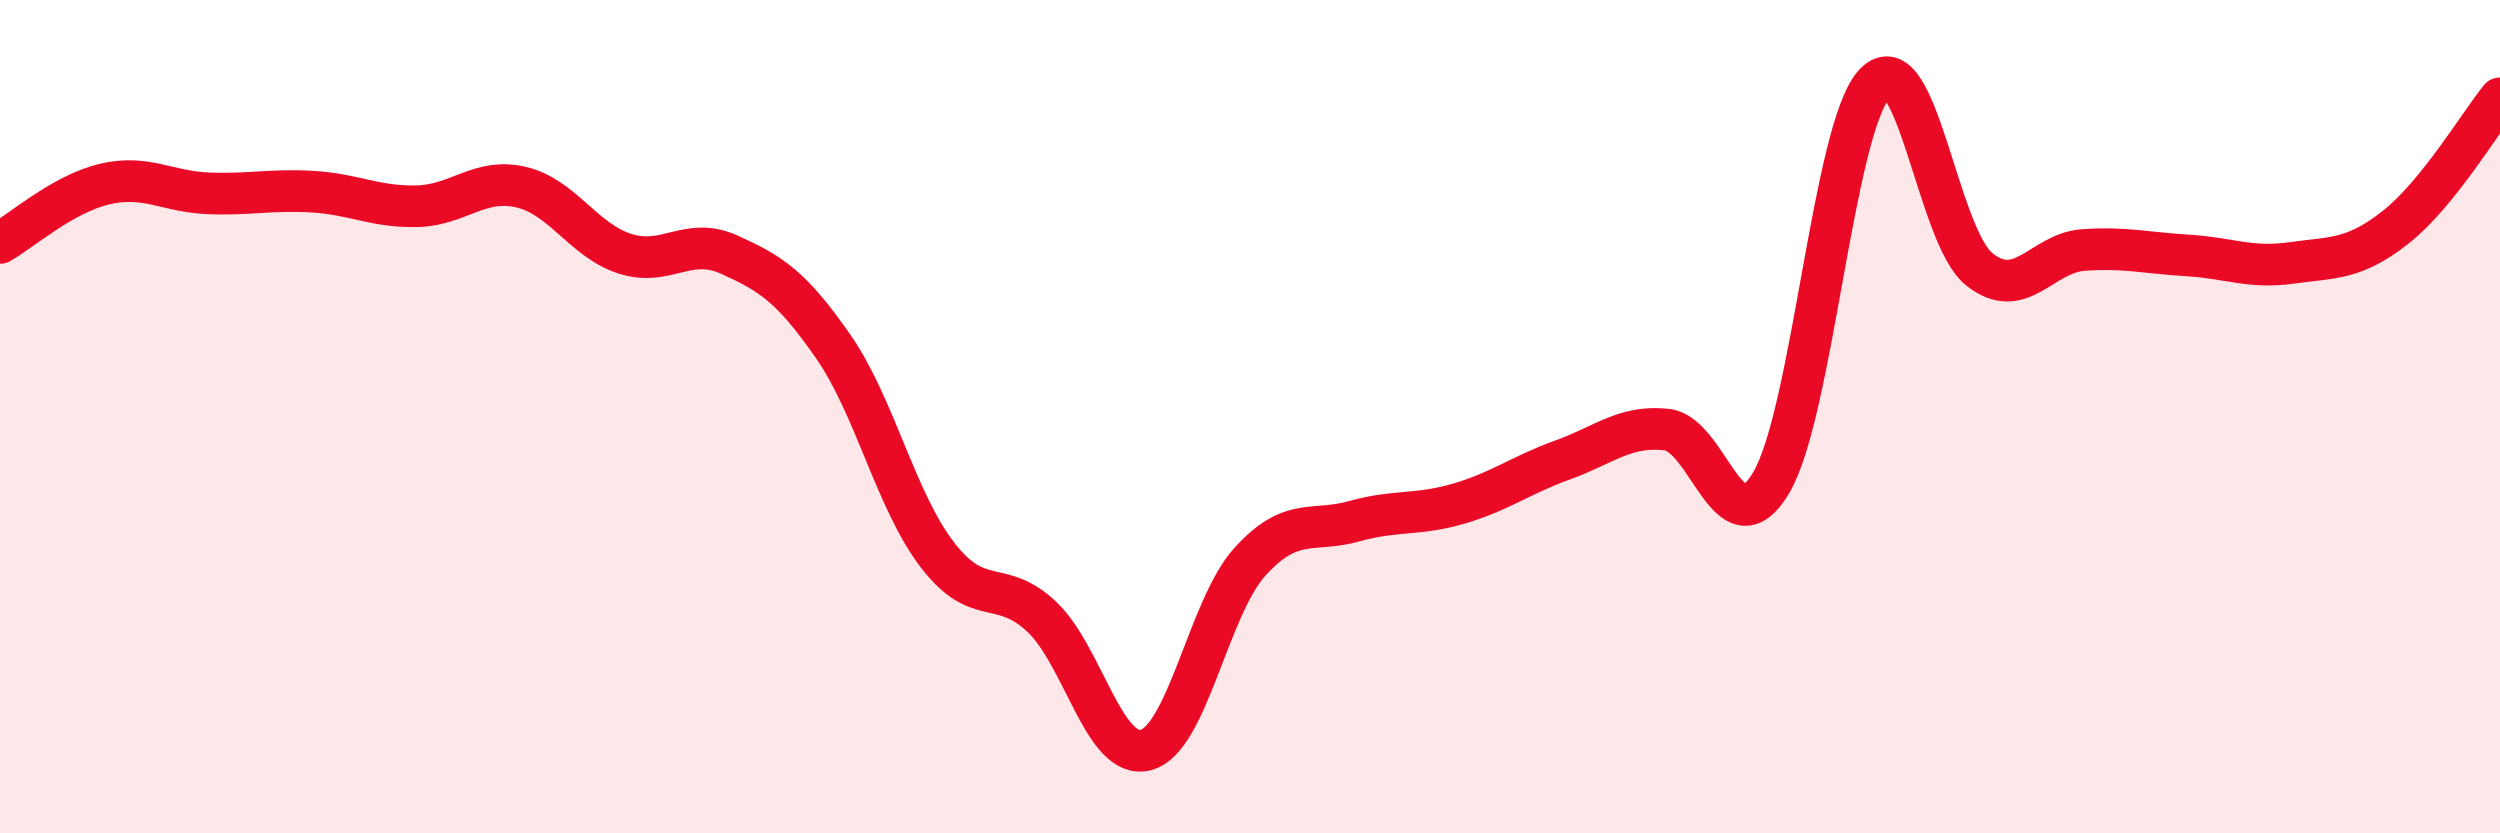
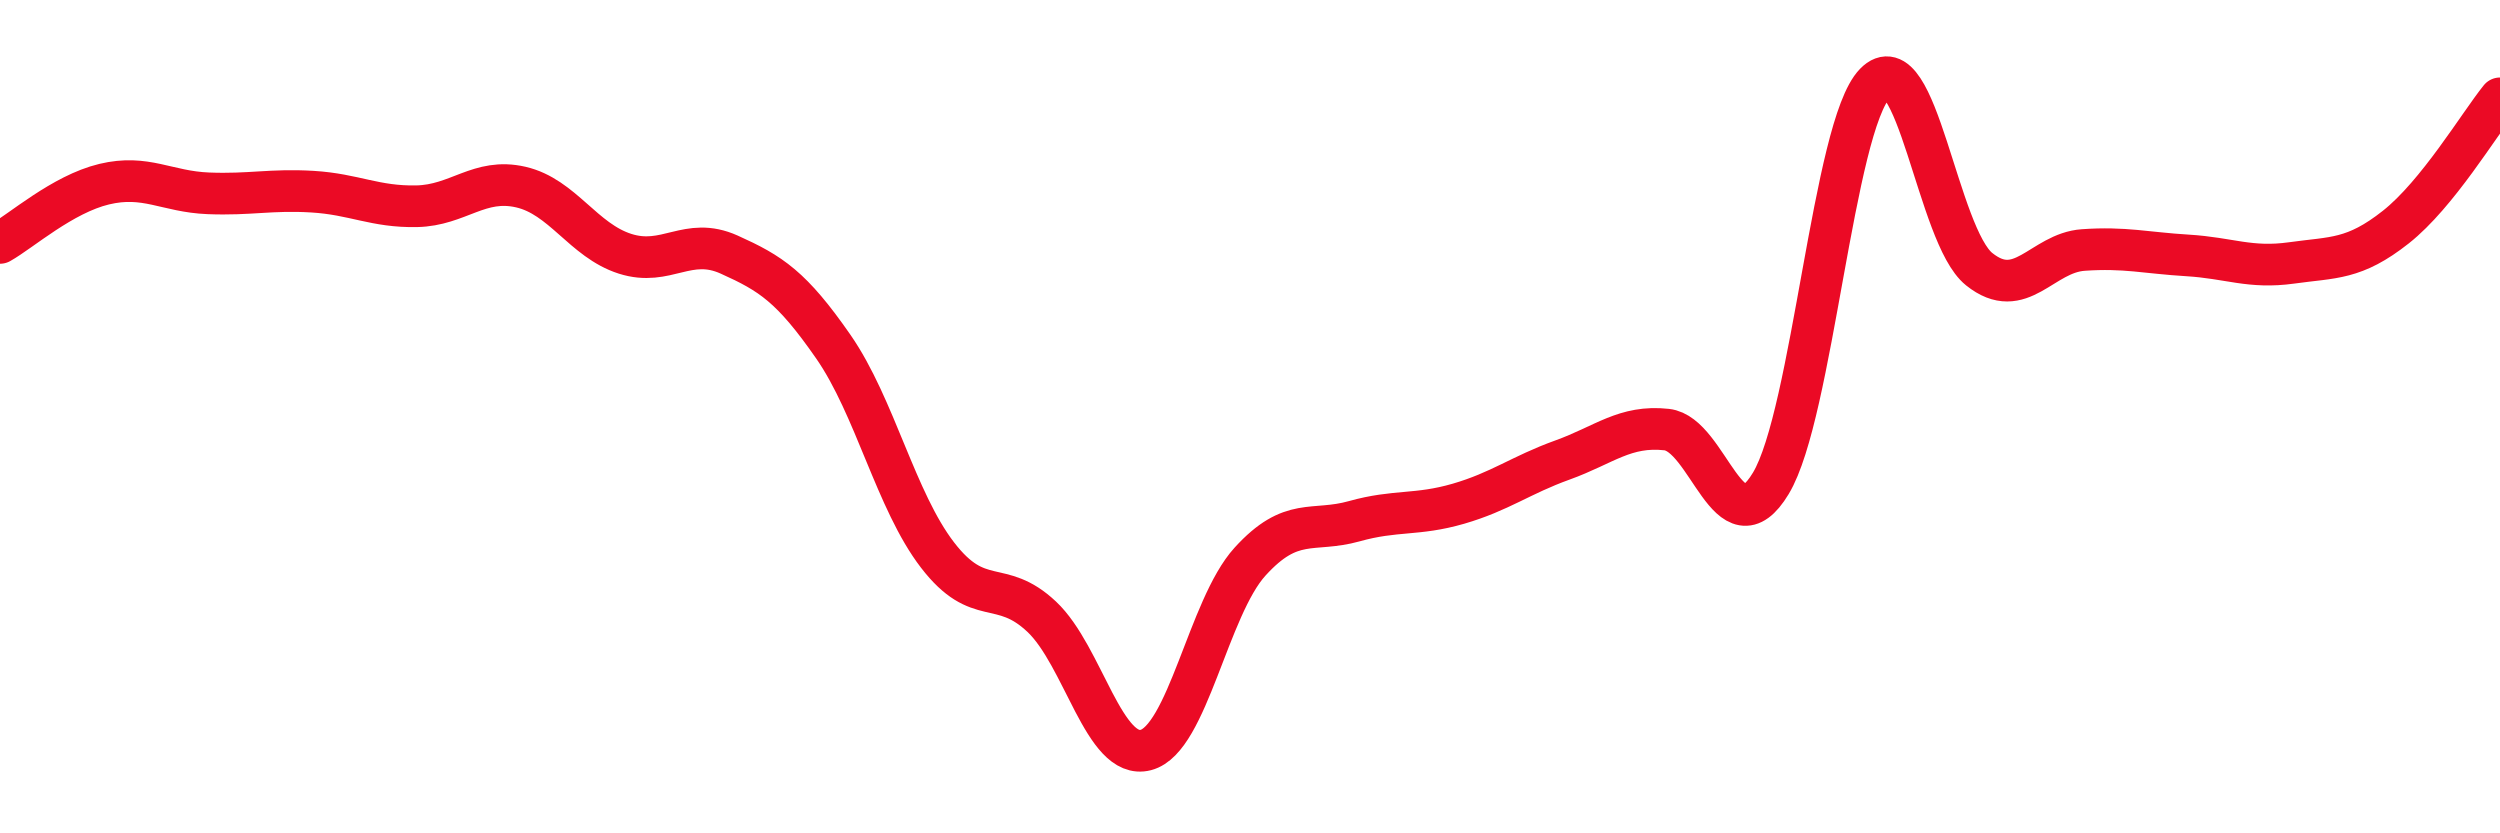
<svg xmlns="http://www.w3.org/2000/svg" width="60" height="20" viewBox="0 0 60 20">
-   <path d="M 0,5.83 C 0.5,5.55 1.5,4.66 2.5,4.42 C 3.5,4.18 4,4.6 5,4.64 C 6,4.68 6.5,4.54 7.5,4.6 C 8.5,4.66 9,4.97 10,4.95 C 11,4.93 11.5,4.26 12.5,4.49 C 13.5,4.72 14,5.77 15,6.09 C 16,6.41 16.5,5.66 17.5,6.11 C 18.5,6.56 19,6.88 20,8.32 C 21,9.76 21.5,12.02 22.5,13.32 C 23.5,14.62 24,13.86 25,14.8 C 26,15.74 26.5,18.26 27.5,18 C 28.5,17.74 29,14.58 30,13.48 C 31,12.38 31.5,12.79 32.5,12.51 C 33.5,12.23 34,12.38 35,12.09 C 36,11.8 36.5,11.4 37.5,11.04 C 38.5,10.68 39,10.2 40,10.31 C 41,10.42 41.5,13.26 42.5,11.6 C 43.5,9.94 44,3.03 45,2 C 46,0.97 46.5,5.66 47.5,6.46 C 48.5,7.26 49,6.07 50,6 C 51,5.93 51.5,6.07 52.5,6.13 C 53.5,6.19 54,6.45 55,6.31 C 56,6.17 56.5,6.24 57.5,5.45 C 58.5,4.66 59.5,2.98 60,2.36L60 20L0 20Z" fill="#EB0A25" opacity="0.1" stroke-linecap="round" stroke-linejoin="round" />
  <path d="M 0,5.83 C 0.5,5.55 1.5,4.66 2.5,4.42 C 3.5,4.18 4,4.6 5,4.64 C 6,4.68 6.5,4.54 7.5,4.6 C 8.5,4.66 9,4.97 10,4.95 C 11,4.93 11.5,4.26 12.5,4.49 C 13.5,4.72 14,5.77 15,6.09 C 16,6.41 16.5,5.66 17.5,6.11 C 18.5,6.56 19,6.88 20,8.32 C 21,9.76 21.5,12.02 22.5,13.32 C 23.5,14.62 24,13.86 25,14.8 C 26,15.74 26.5,18.26 27.5,18 C 28.5,17.74 29,14.58 30,13.48 C 31,12.38 31.5,12.79 32.5,12.51 C 33.5,12.23 34,12.38 35,12.09 C 36,11.8 36.5,11.4 37.5,11.04 C 38.5,10.68 39,10.2 40,10.31 C 41,10.42 41.5,13.26 42.5,11.6 C 43.5,9.94 44,3.03 45,2 C 46,0.97 46.5,5.66 47.5,6.46 C 48.5,7.26 49,6.07 50,6 C 51,5.93 51.5,6.07 52.5,6.13 C 53.5,6.19 54,6.45 55,6.31 C 56,6.17 56.5,6.24 57.5,5.45 C 58.5,4.66 59.5,2.98 60,2.36" stroke="#EB0A25" stroke-width="1" fill="none" stroke-linecap="round" stroke-linejoin="round" />
</svg>